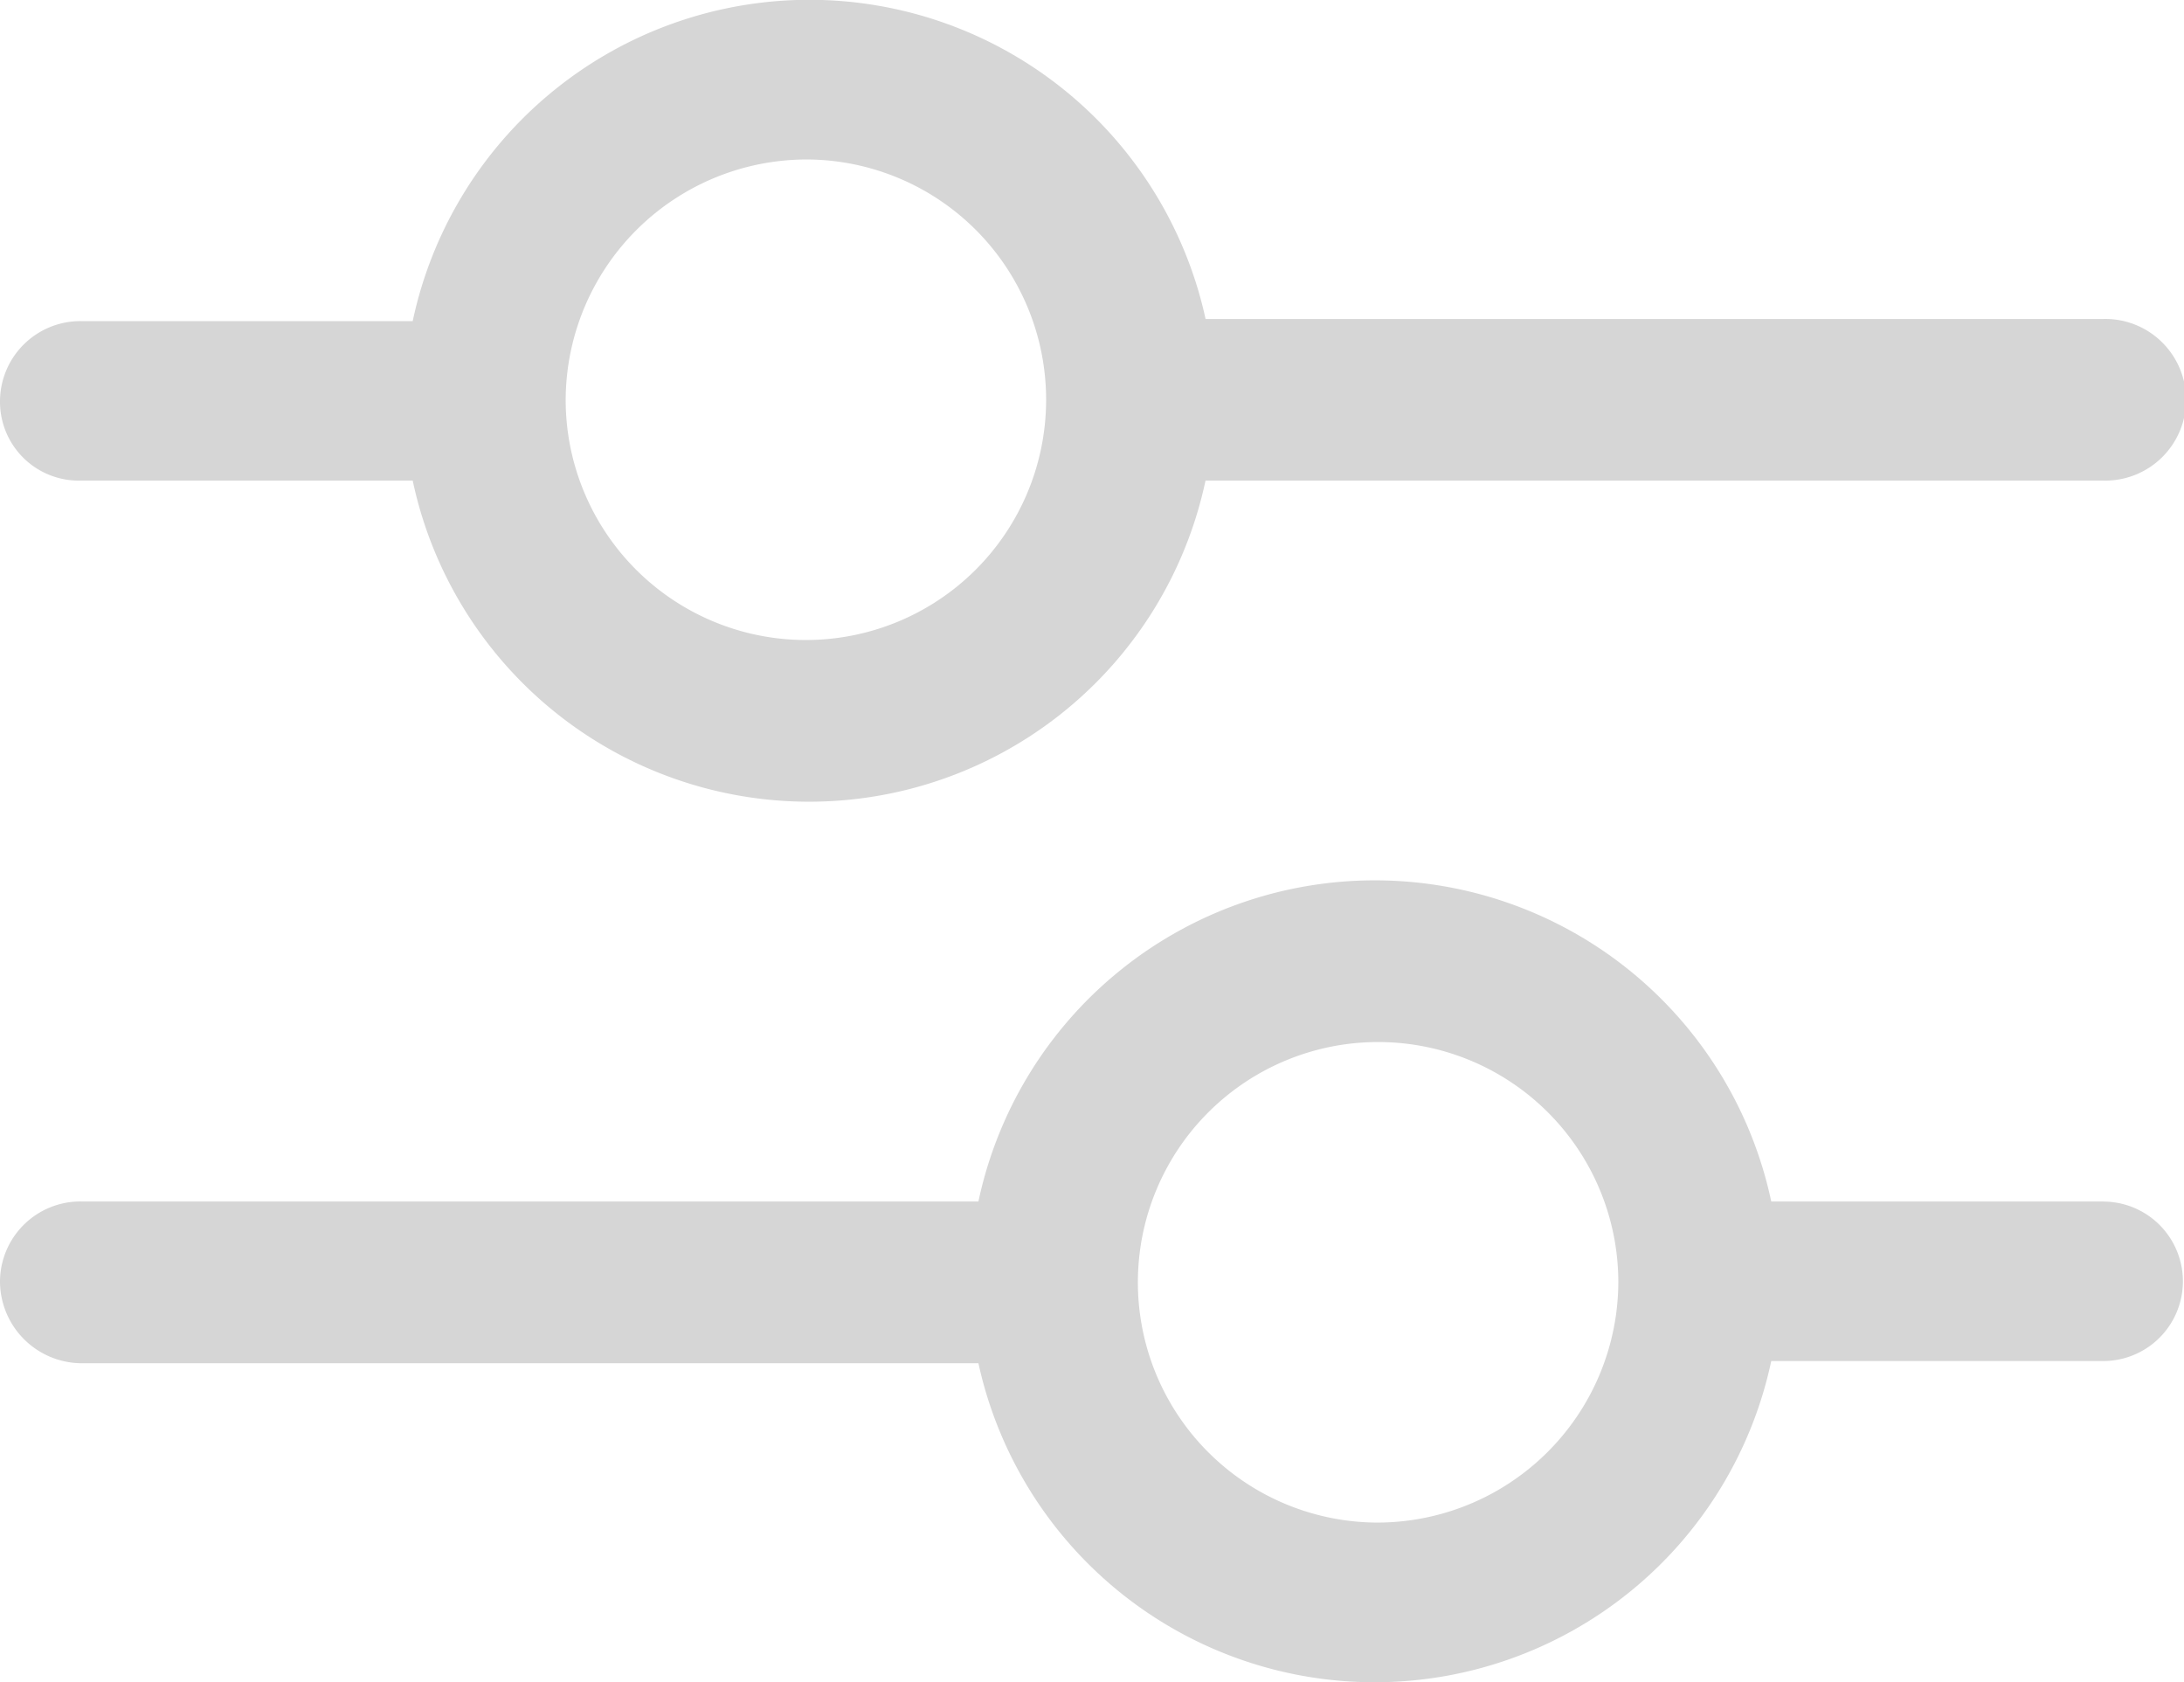
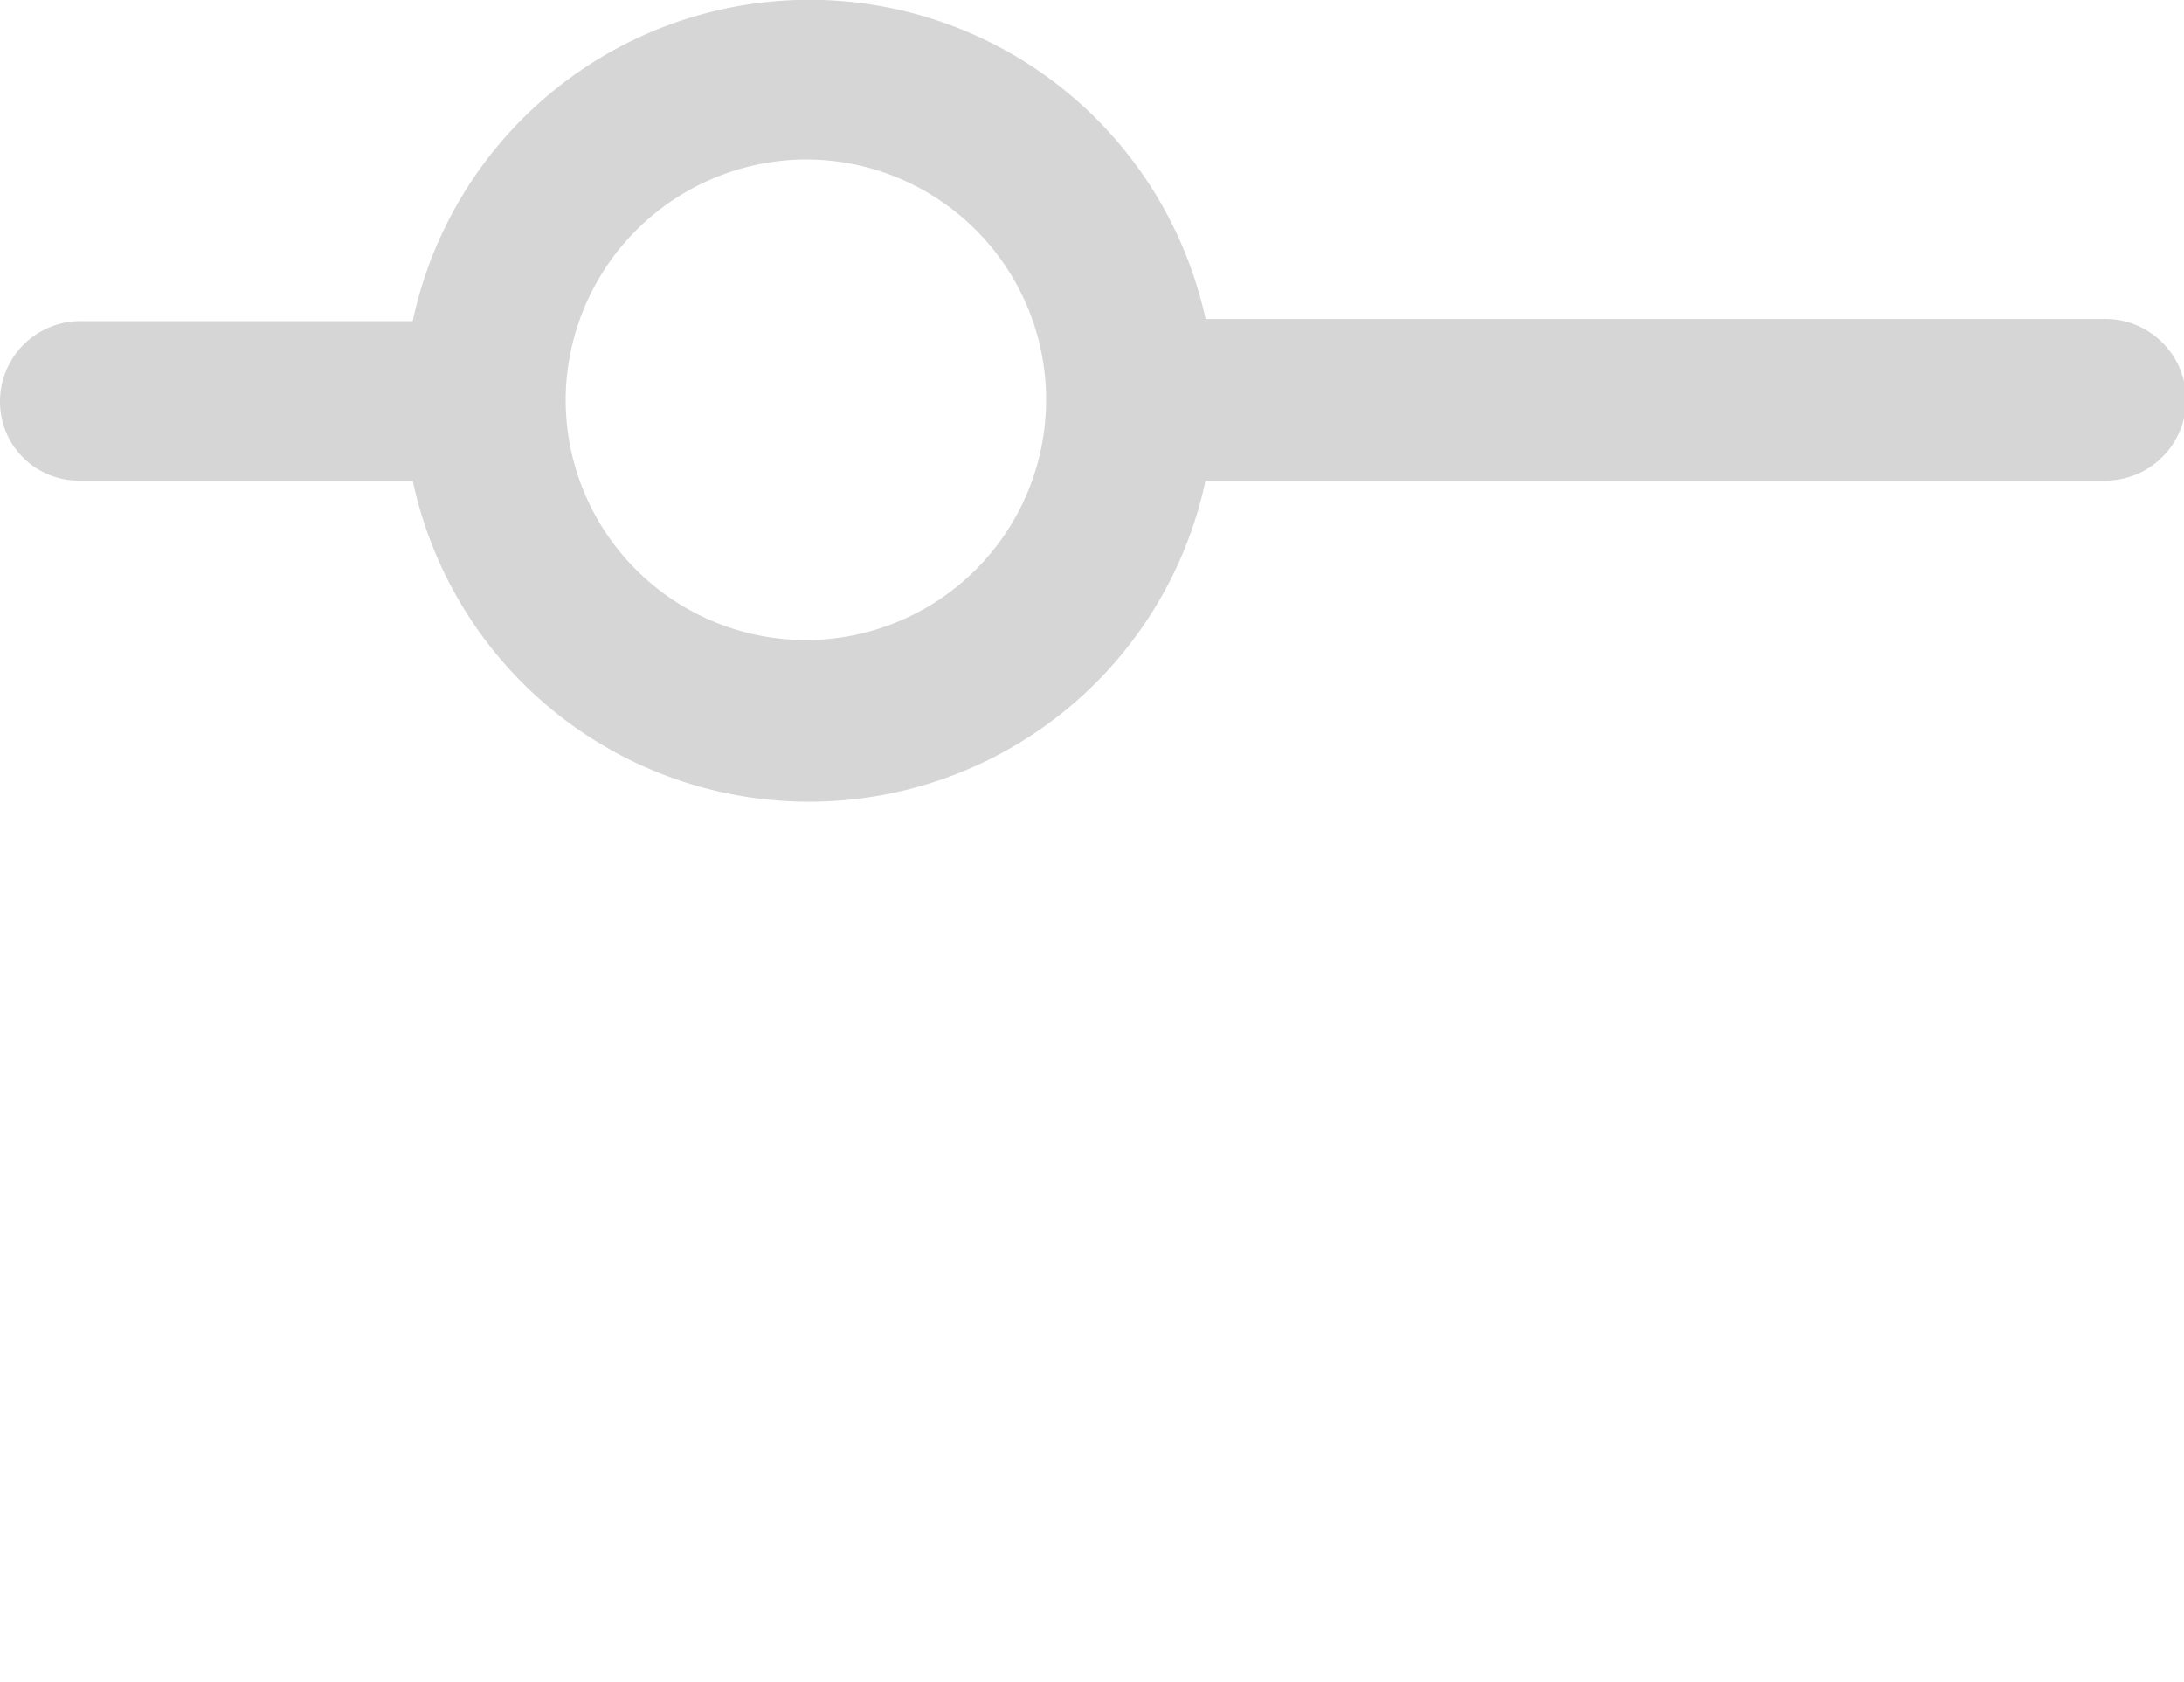
<svg xmlns="http://www.w3.org/2000/svg" id="Groupe_3893" data-name="Groupe 3893" width="40.748" height="31.376" viewBox="0 0 40.748 31.376">
  <path id="Tracé_1004" data-name="Tracé 1004" d="M1.508,19.965H7.7a7.561,7.561,0,0,0,14.792,0H39.24a1.508,1.508,0,1,0,0-3.015H22.493A7.566,7.566,0,0,0,7.7,16.99H1.508A1.5,1.5,0,0,0,0,18.5,1.47,1.47,0,0,0,1.508,19.965Zm13.569-5.99a4.482,4.482,0,1,1-4.523,4.482A4.5,4.5,0,0,1,15.077,13.975Z" transform="translate(0 -11)" fill="#d6d6d6" />
-   <path id="Tracé_1005" data-name="Tracé 1005" d="M39.24,57.29H33.047a7.561,7.561,0,0,0-14.792,0H1.508A1.5,1.5,0,0,0,0,58.8a1.531,1.531,0,0,0,1.508,1.508H18.255a7.566,7.566,0,0,0,14.792-.041H39.24a1.487,1.487,0,1,0,0-2.975ZM25.671,63.28A4.482,4.482,0,1,1,30.194,58.8,4.5,4.5,0,0,1,25.671,63.28Z" transform="translate(0 -34.878)" fill="#d6d6d6" />
</svg>